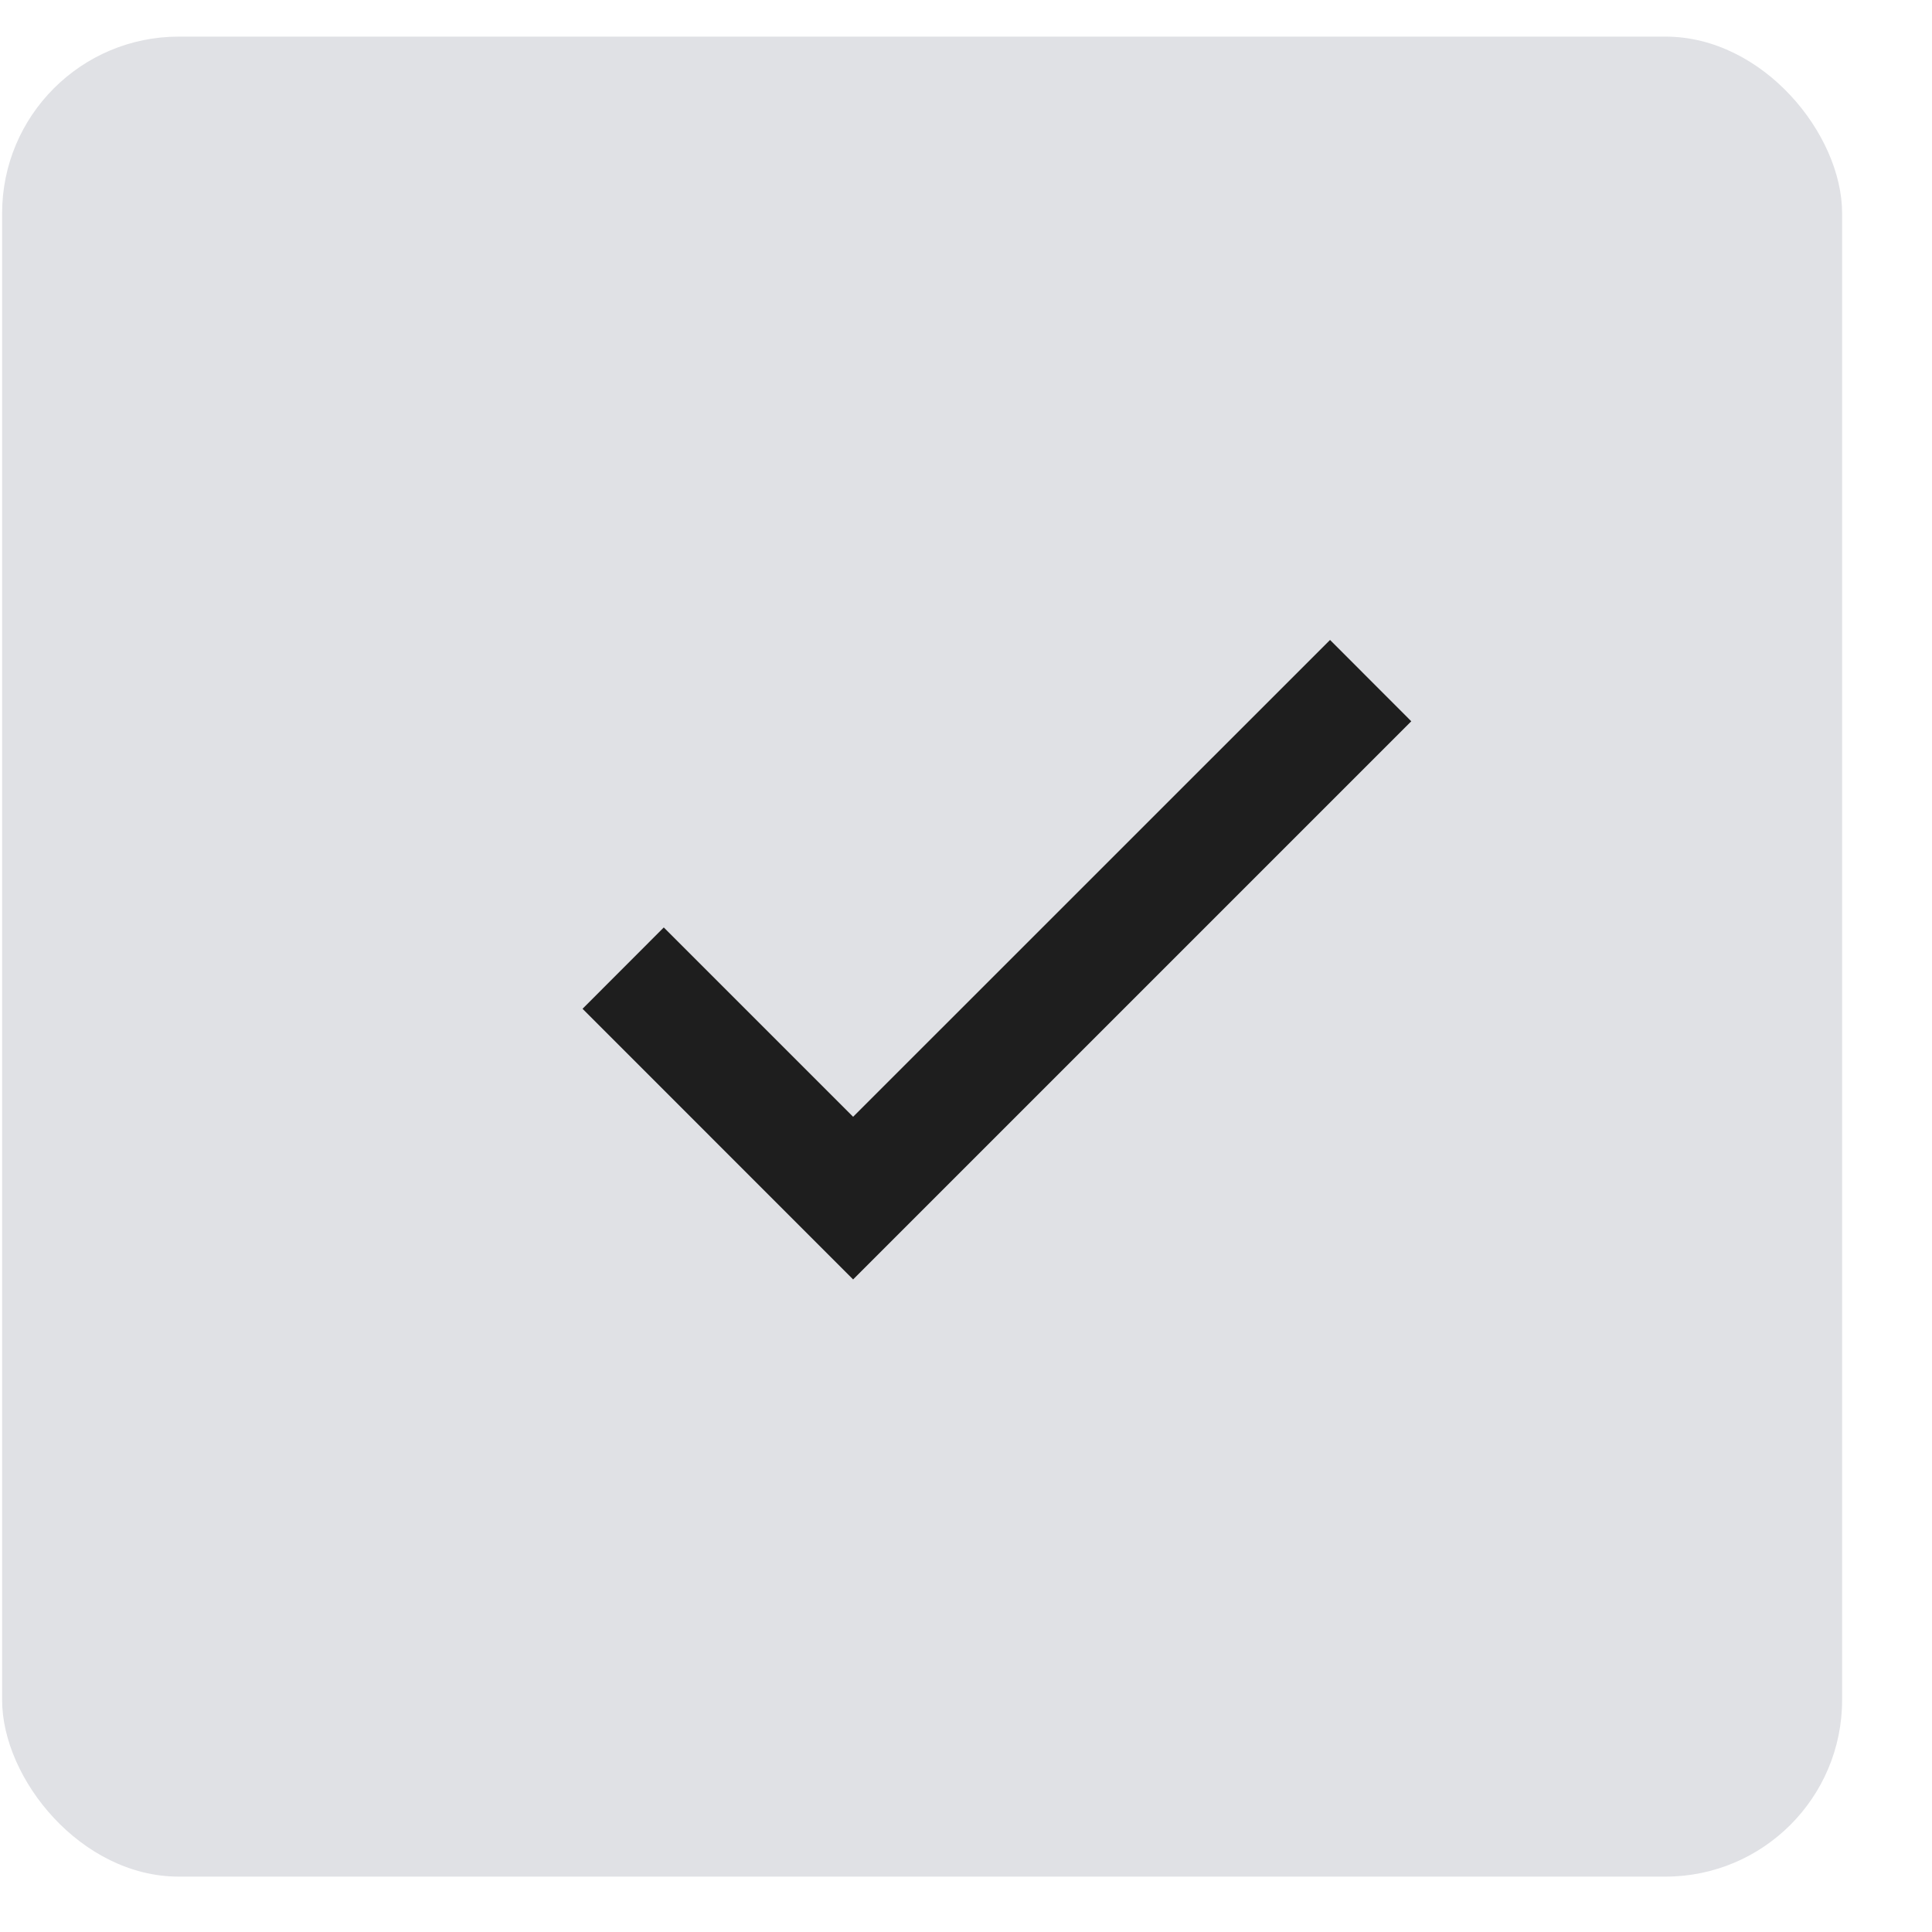
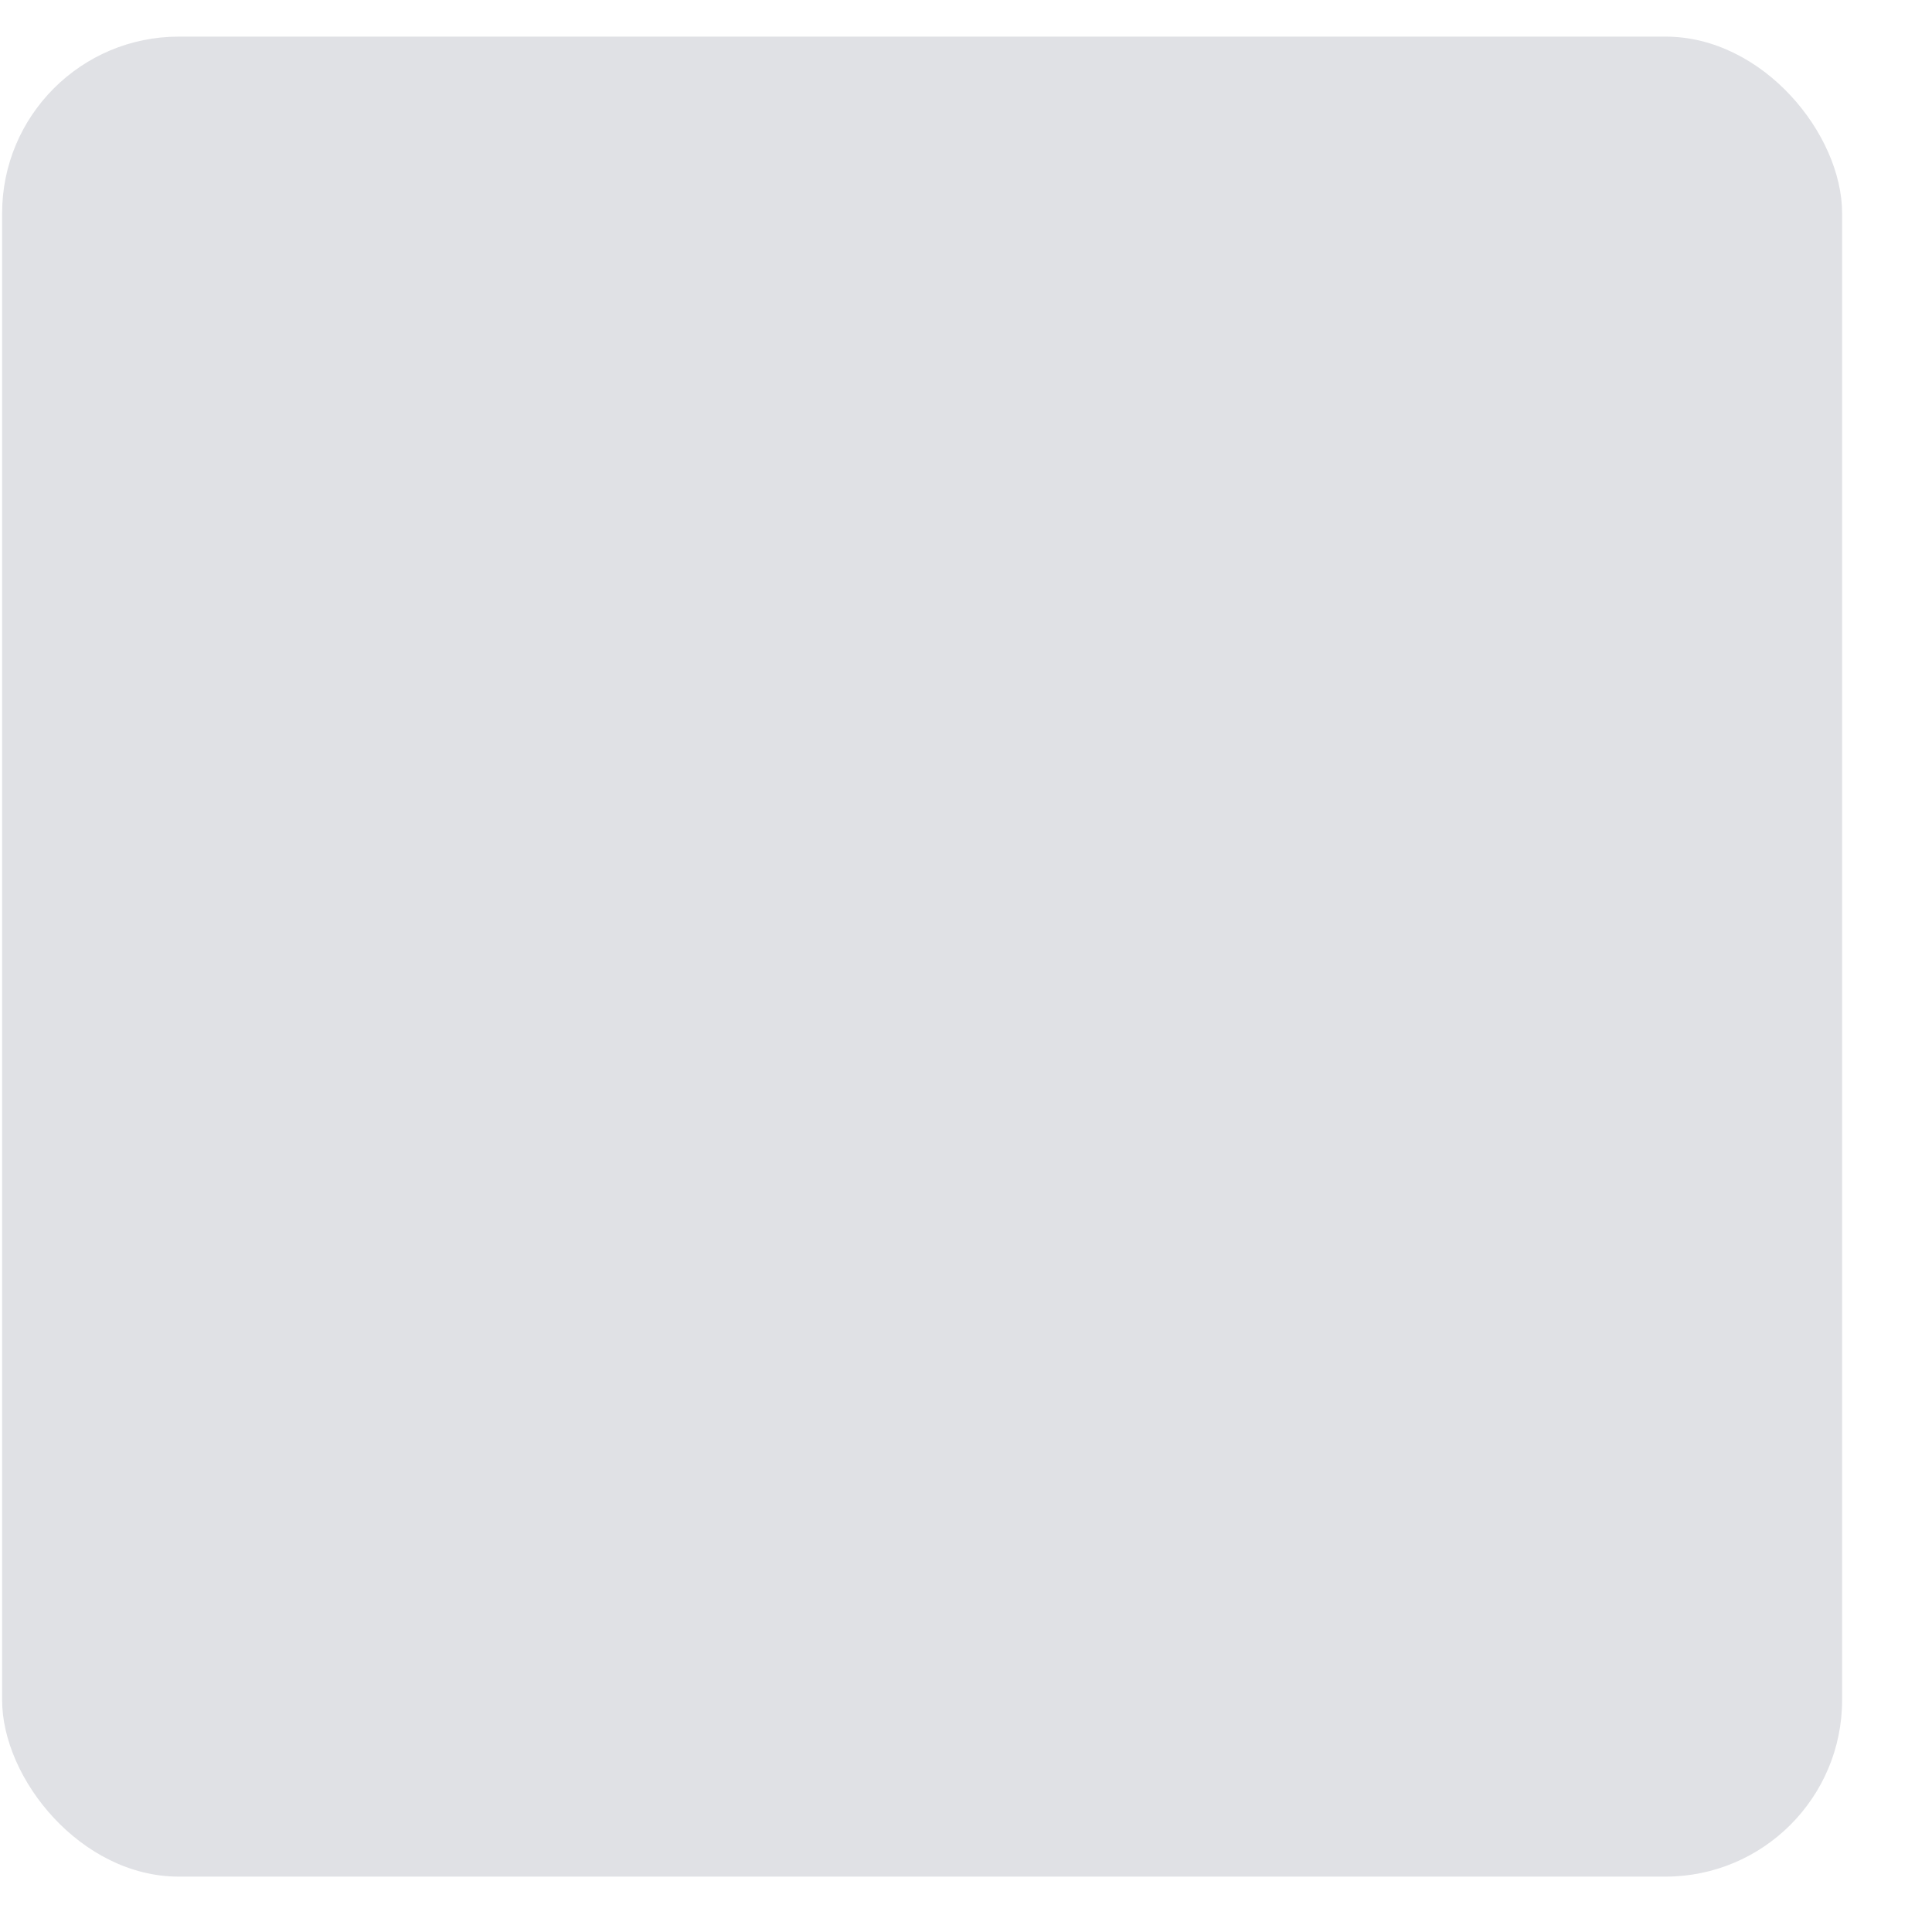
<svg xmlns="http://www.w3.org/2000/svg" width="21" height="21" viewBox="0 0 21 21" fill="none">
  <rect x="0.023" y="0.398" width="20" height="20" rx="1.92" fill="#E0E1E5" />
-   <path d="M9.273 12.139L7.215 10.081L6.332 10.965L9.273 13.907L15.34 7.84L14.457 6.956L9.273 12.139Z" fill="#1E1E1E" />
</svg>